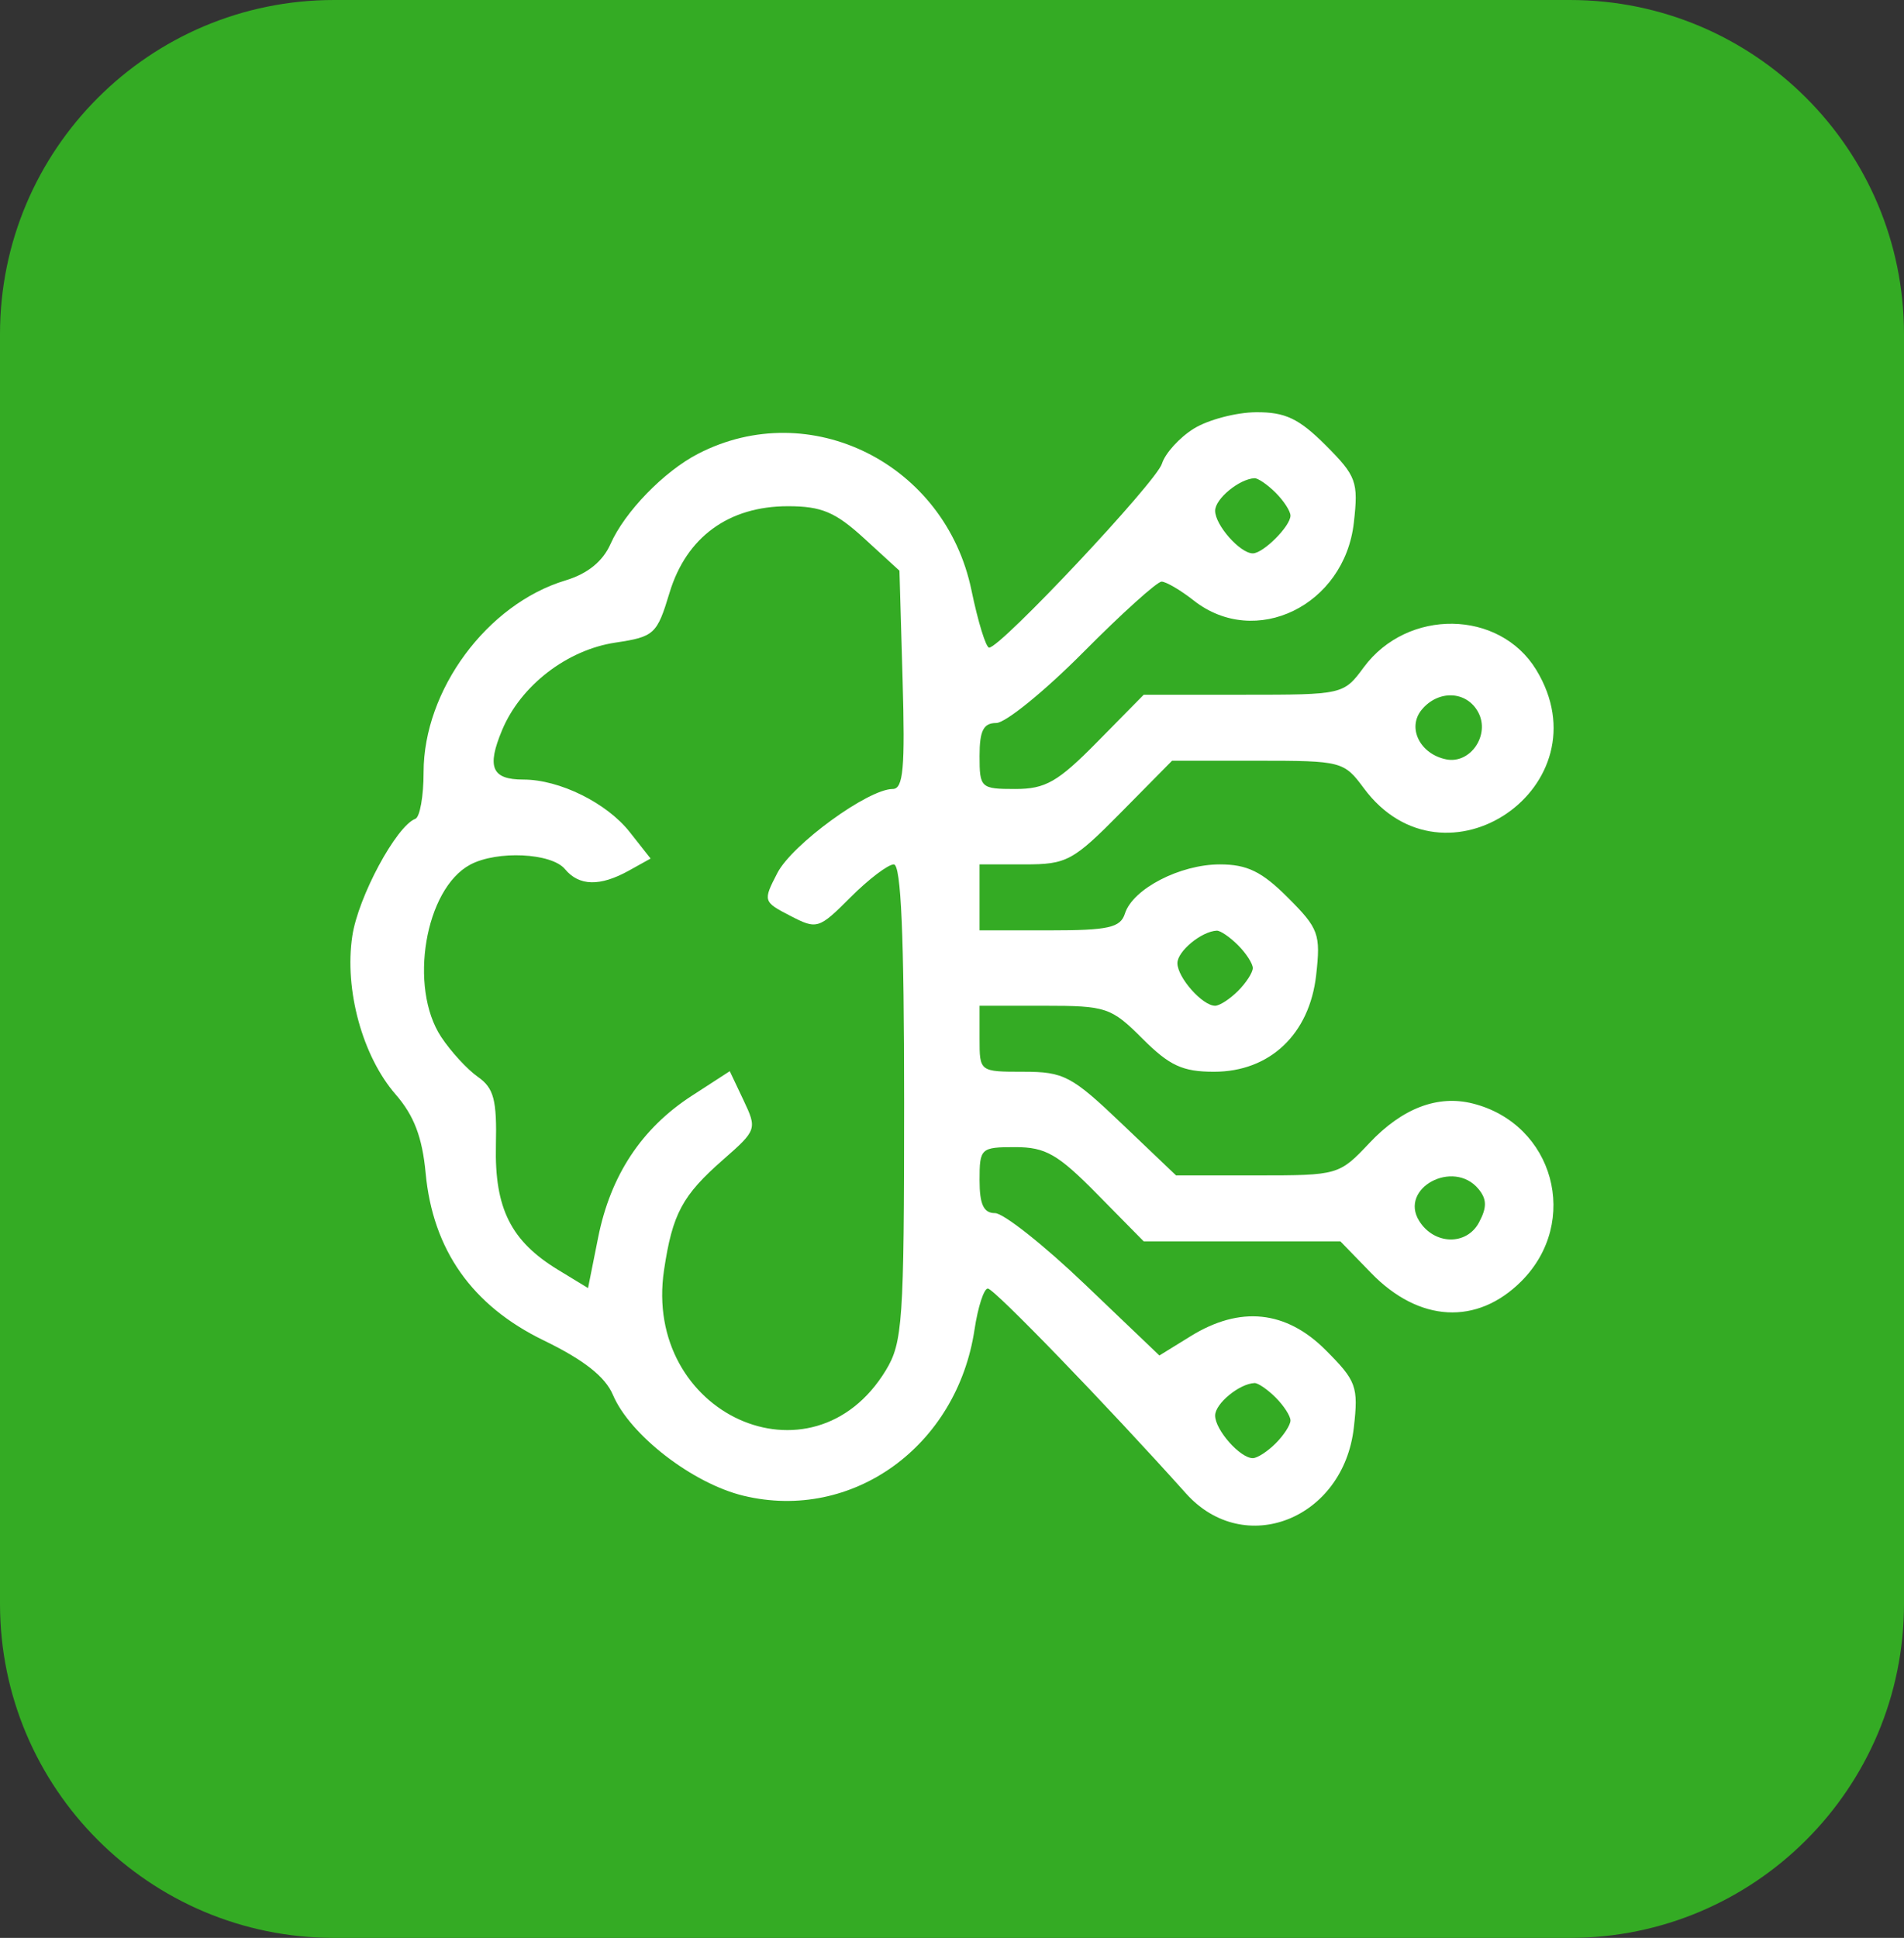
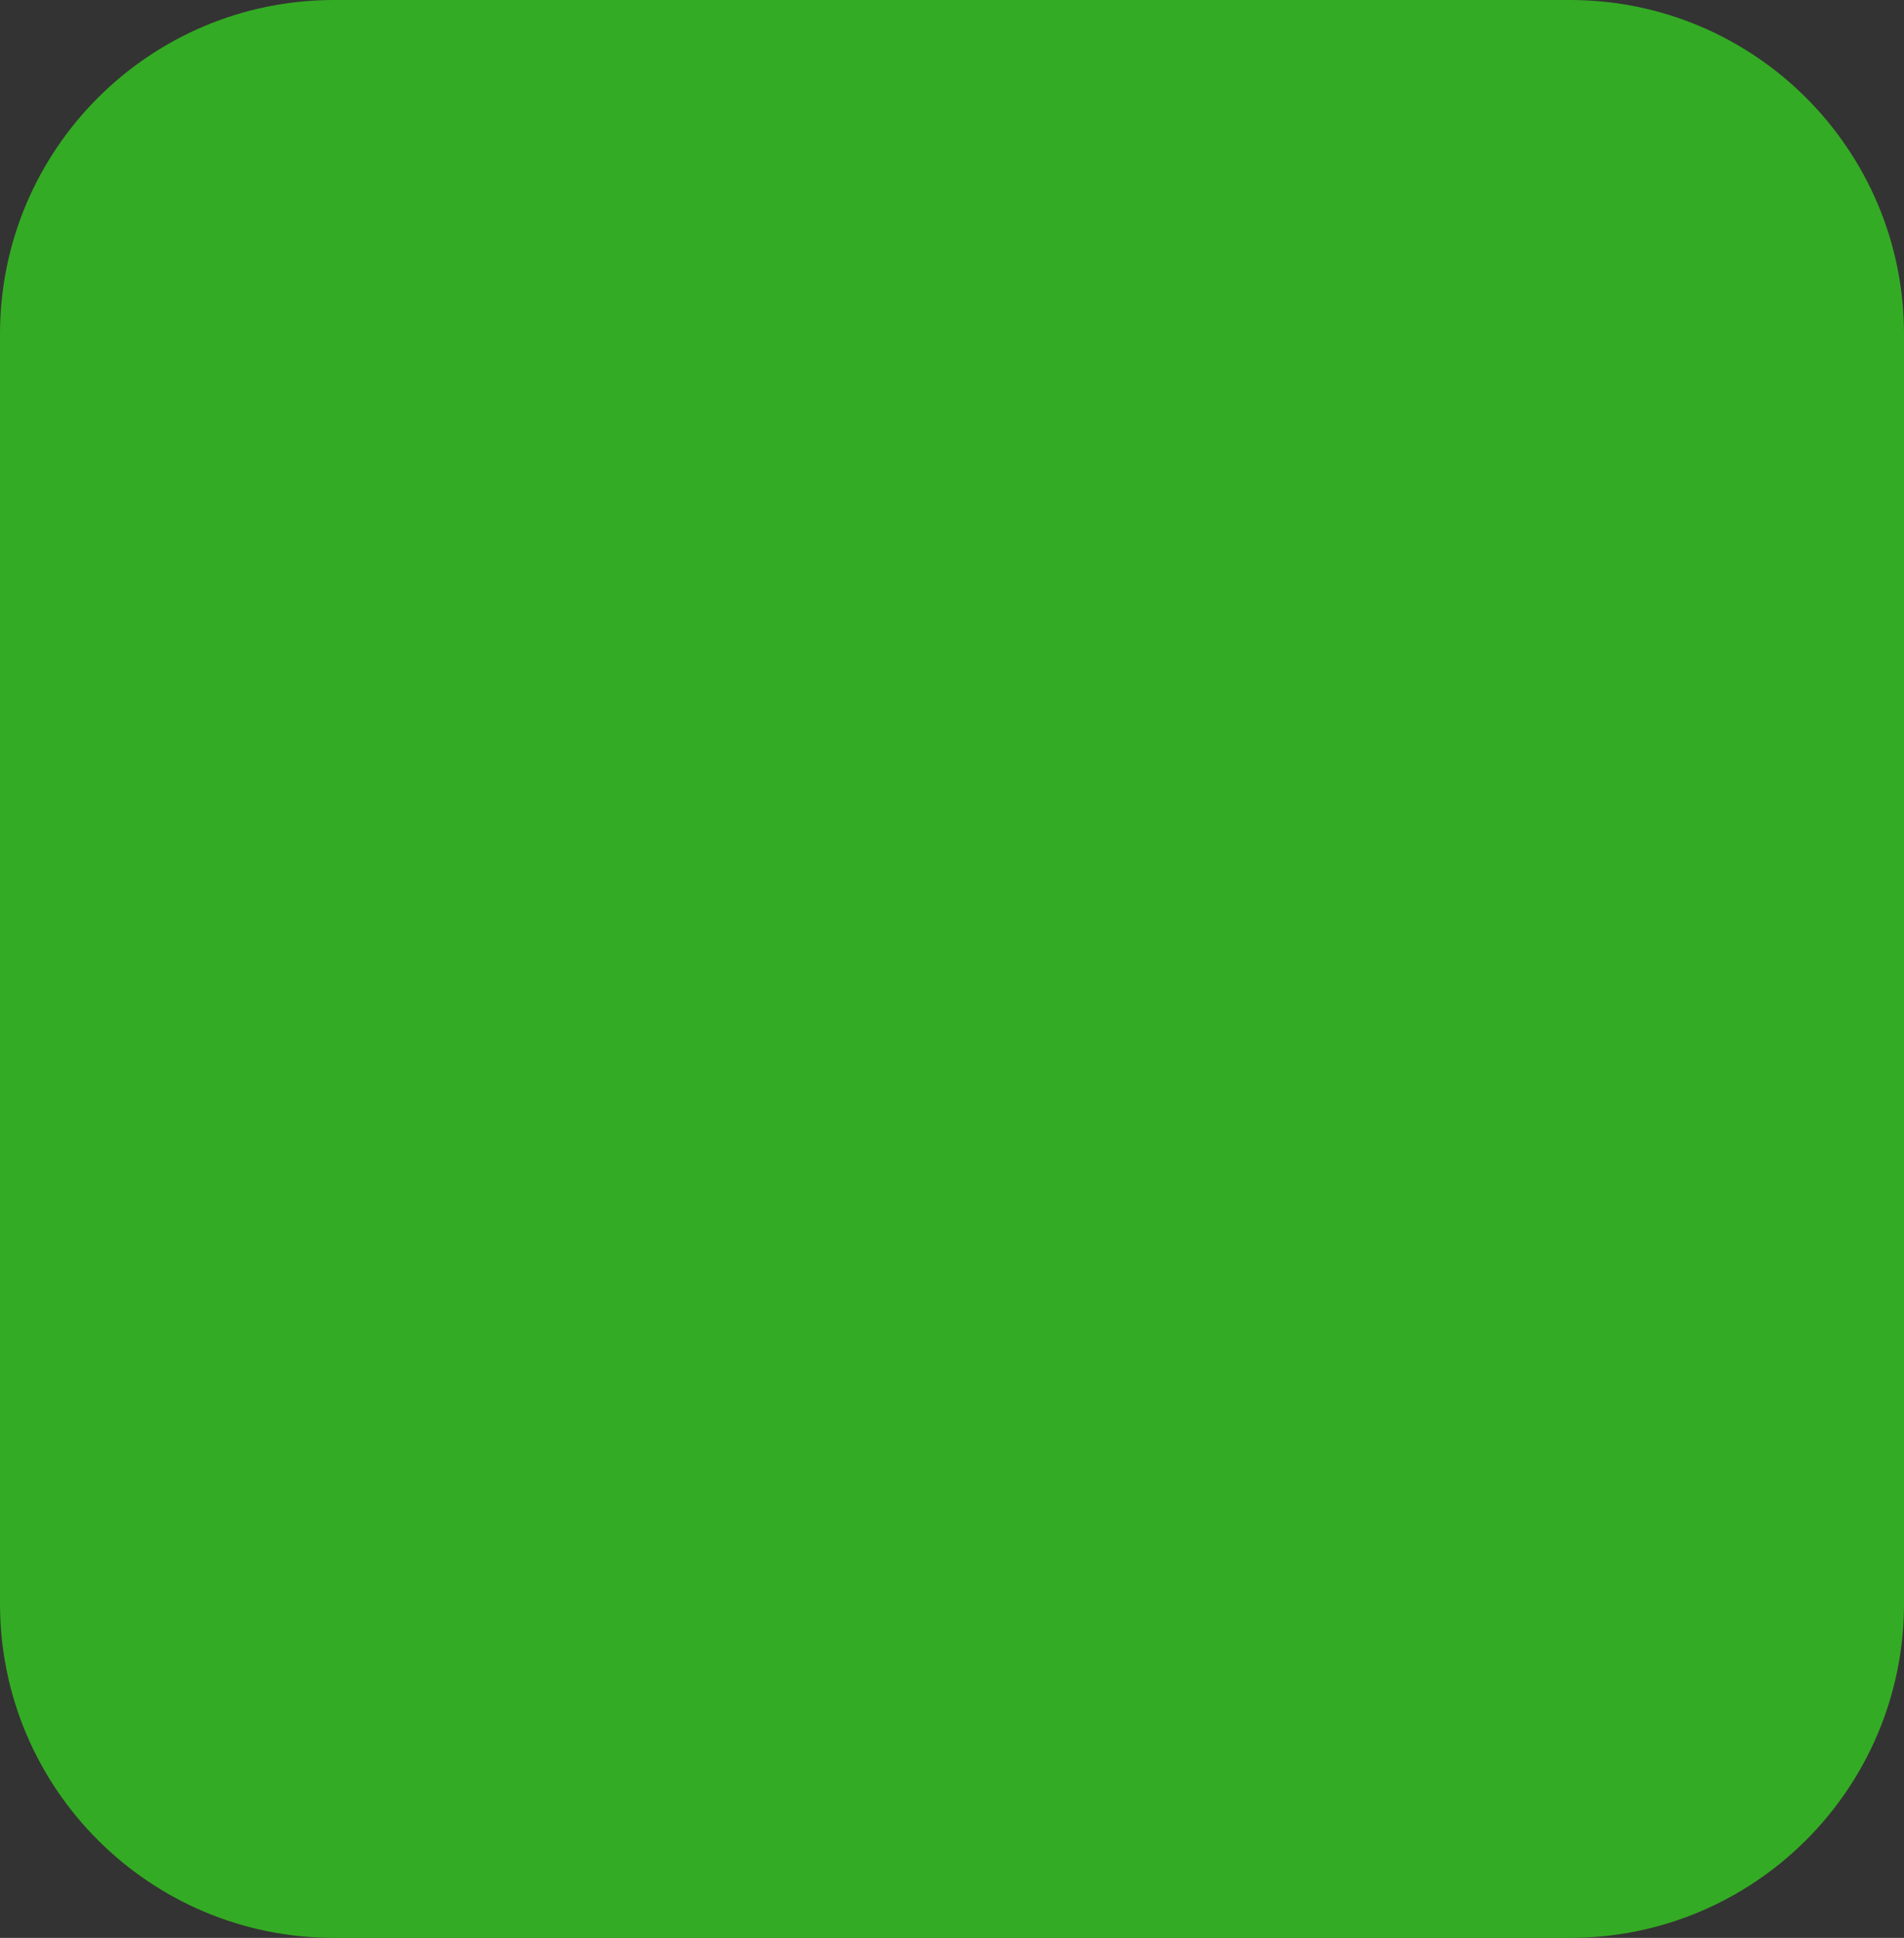
<svg xmlns="http://www.w3.org/2000/svg" width="57" height="58" viewBox="0 0 57 58" fill="none">
  <rect x="0" y="0" width="57" height="58" fill="#333333" stroke="none" />
  <path d="M0 10C0 4.477 4.477 0 10 0H47C52.523 0 57 4.477 57 10V48C57 53.523 52.523 58 47 58H10C4.477 58 0 53.523 0 48V10Z" fill="#34AB24" />
-   <path fill-rule="evenodd" clip-rule="evenodd" d="M35.74 12.828C35.312 13.093 34.882 13.566 34.785 13.878C34.612 14.432 29.959 19.383 29.612 19.383C29.516 19.383 29.278 18.61 29.083 17.667C28.299 13.872 24.246 11.85 20.897 13.582C19.877 14.109 18.704 15.318 18.278 16.279C18.046 16.804 17.591 17.172 16.927 17.372C14.583 18.079 12.681 20.651 12.681 23.115C12.681 23.829 12.57 24.455 12.434 24.507C11.863 24.724 10.722 26.844 10.547 28.015C10.305 29.624 10.851 31.615 11.846 32.758C12.394 33.387 12.642 34.038 12.742 35.107C12.957 37.409 14.132 39.076 16.274 40.116C17.482 40.702 18.119 41.204 18.35 41.749C18.859 42.952 20.74 44.403 22.263 44.768C25.517 45.549 28.65 43.292 29.175 39.789C29.277 39.116 29.455 38.565 29.573 38.565C29.76 38.565 33.143 42.063 35.507 44.7C37.248 46.642 40.221 45.472 40.53 42.724C40.669 41.497 40.607 41.328 39.685 40.406C38.498 39.219 37.124 39.077 35.647 39.99L34.709 40.569L32.479 38.439C31.253 37.267 30.041 36.308 29.787 36.308C29.447 36.308 29.325 36.047 29.325 35.321C29.325 34.366 29.36 34.333 30.393 34.333C31.302 34.333 31.669 34.544 32.851 35.744L34.24 37.154H37.184H40.128L41.051 38.104C42.483 39.579 44.218 39.673 45.543 38.348C47.322 36.569 46.52 33.638 44.088 33.027C43.037 32.763 41.978 33.169 40.995 34.211C40.092 35.169 40.055 35.179 37.644 35.179H35.207L33.58 33.628C32.085 32.202 31.847 32.077 30.639 32.077C29.325 32.077 29.325 32.076 29.325 31.089V30.102H31.271C33.119 30.102 33.267 30.151 34.205 31.089C35.011 31.895 35.404 32.077 36.344 32.077C38.015 32.077 39.203 30.953 39.402 29.184C39.54 27.957 39.479 27.788 38.556 26.866C37.777 26.086 37.336 25.871 36.519 25.871C35.326 25.871 33.912 26.603 33.677 27.342C33.543 27.765 33.185 27.845 31.421 27.845H29.325V26.858V25.871H30.674C31.936 25.871 32.123 25.77 33.556 24.319L35.088 22.768H37.654C40.16 22.768 40.234 22.787 40.827 23.588C43.244 26.858 48.107 23.521 45.989 20.046C44.888 18.242 42.135 18.202 40.827 19.972C40.223 20.789 40.205 20.793 37.23 20.793H34.24L32.851 22.203C31.669 23.403 31.302 23.614 30.393 23.614C29.36 23.614 29.325 23.581 29.325 22.627C29.325 21.869 29.441 21.639 29.825 21.639C30.101 21.639 31.272 20.687 32.428 19.524C33.583 18.36 34.639 17.408 34.774 17.408C34.908 17.408 35.341 17.662 35.736 17.972C37.58 19.423 40.251 18.125 40.53 15.643C40.669 14.417 40.607 14.248 39.685 13.325C38.886 12.527 38.476 12.332 37.604 12.338C37.007 12.342 36.168 12.563 35.74 12.828ZM38.19 14.748C38.434 14.992 38.633 15.3 38.633 15.433C38.633 15.747 37.818 16.562 37.505 16.562C37.125 16.562 36.377 15.716 36.377 15.286C36.377 14.93 37.099 14.334 37.556 14.313C37.661 14.309 37.946 14.505 38.19 14.748ZM25.873 16.116L26.927 17.081L27.021 20.348C27.098 22.994 27.042 23.614 26.724 23.614C25.991 23.614 23.715 25.271 23.272 26.128C22.838 26.967 22.845 26.989 23.657 27.409C24.459 27.824 24.51 27.808 25.465 26.853C26.005 26.313 26.587 25.871 26.758 25.871C26.975 25.871 27.067 28.001 27.067 32.993C27.066 39.56 27.023 40.187 26.515 41.019C24.315 44.627 19.233 42.321 19.88 38.008C20.132 36.326 20.425 35.78 21.651 34.706C22.655 33.827 22.667 33.791 22.261 32.934L21.847 32.06L20.708 32.798C19.207 33.771 18.278 35.178 17.907 37.036L17.604 38.551L16.71 38.007C15.293 37.146 14.803 36.164 14.846 34.281C14.877 32.916 14.785 32.566 14.306 32.23C13.989 32.008 13.494 31.469 13.207 31.034C12.227 29.548 12.723 26.603 14.076 25.879C14.878 25.45 16.51 25.526 16.913 26.012C17.337 26.523 17.962 26.537 18.829 26.056L19.477 25.696L18.852 24.903C18.165 24.03 16.751 23.332 15.669 23.332C14.723 23.332 14.565 22.966 15.032 21.85C15.587 20.52 16.974 19.45 18.423 19.233C19.589 19.058 19.668 18.985 20.044 17.74C20.546 16.077 21.813 15.151 23.588 15.151C24.596 15.151 25.01 15.326 25.873 16.116ZM44.254 21.318C44.616 21.993 44.022 22.87 43.299 22.728C42.509 22.572 42.116 21.778 42.563 21.24C43.064 20.637 43.91 20.676 44.254 21.318ZM37.062 28.288C37.306 28.532 37.505 28.841 37.505 28.974C37.505 29.106 37.306 29.415 37.062 29.659C36.818 29.902 36.51 30.102 36.377 30.102C35.997 30.102 35.248 29.256 35.248 28.826C35.248 28.47 35.97 27.874 36.427 27.854C36.532 27.849 36.818 28.045 37.062 28.288ZM44.26 35.584C44.514 35.89 44.518 36.137 44.276 36.589C43.903 37.285 42.936 37.261 42.487 36.543C41.874 35.565 43.51 34.681 44.26 35.584ZM38.19 41.828C38.434 42.072 38.633 42.381 38.633 42.514C38.633 42.647 38.434 42.955 38.19 43.199C37.946 43.443 37.638 43.642 37.505 43.642C37.125 43.642 36.377 42.796 36.377 42.366C36.377 42.01 37.099 41.414 37.556 41.394C37.661 41.389 37.946 41.585 38.19 41.828Z" fill="white" />
</svg>